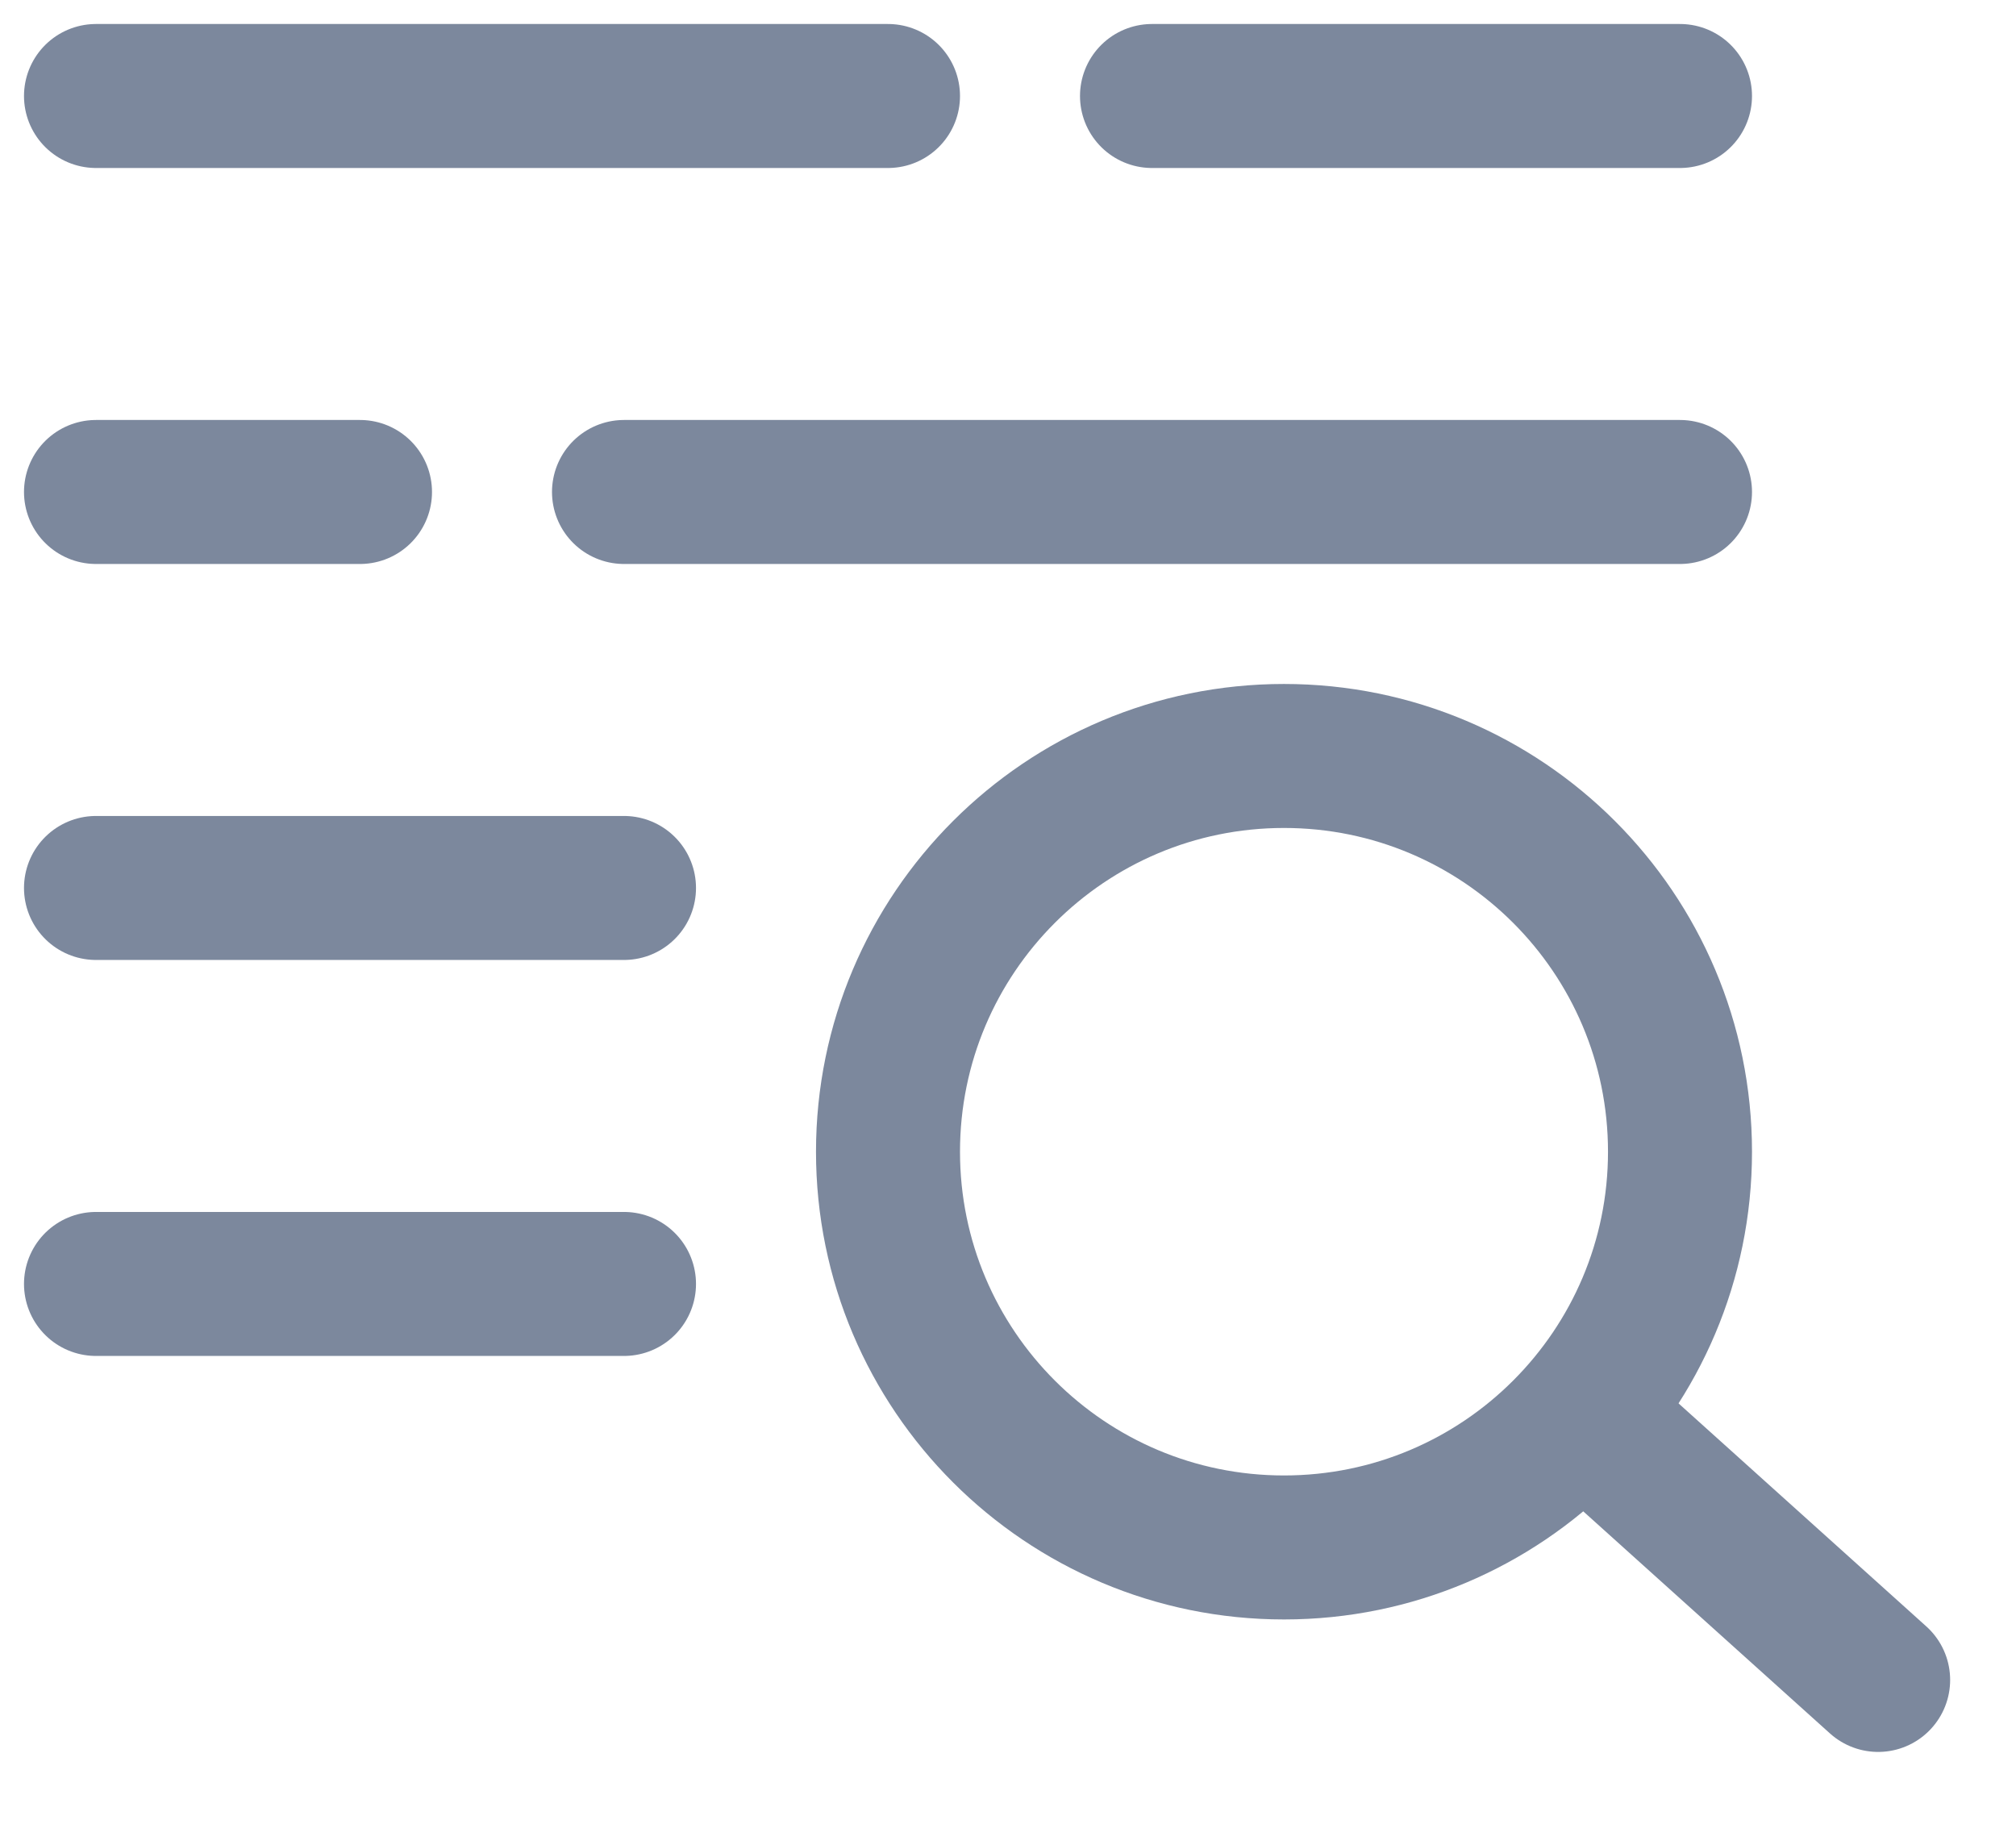
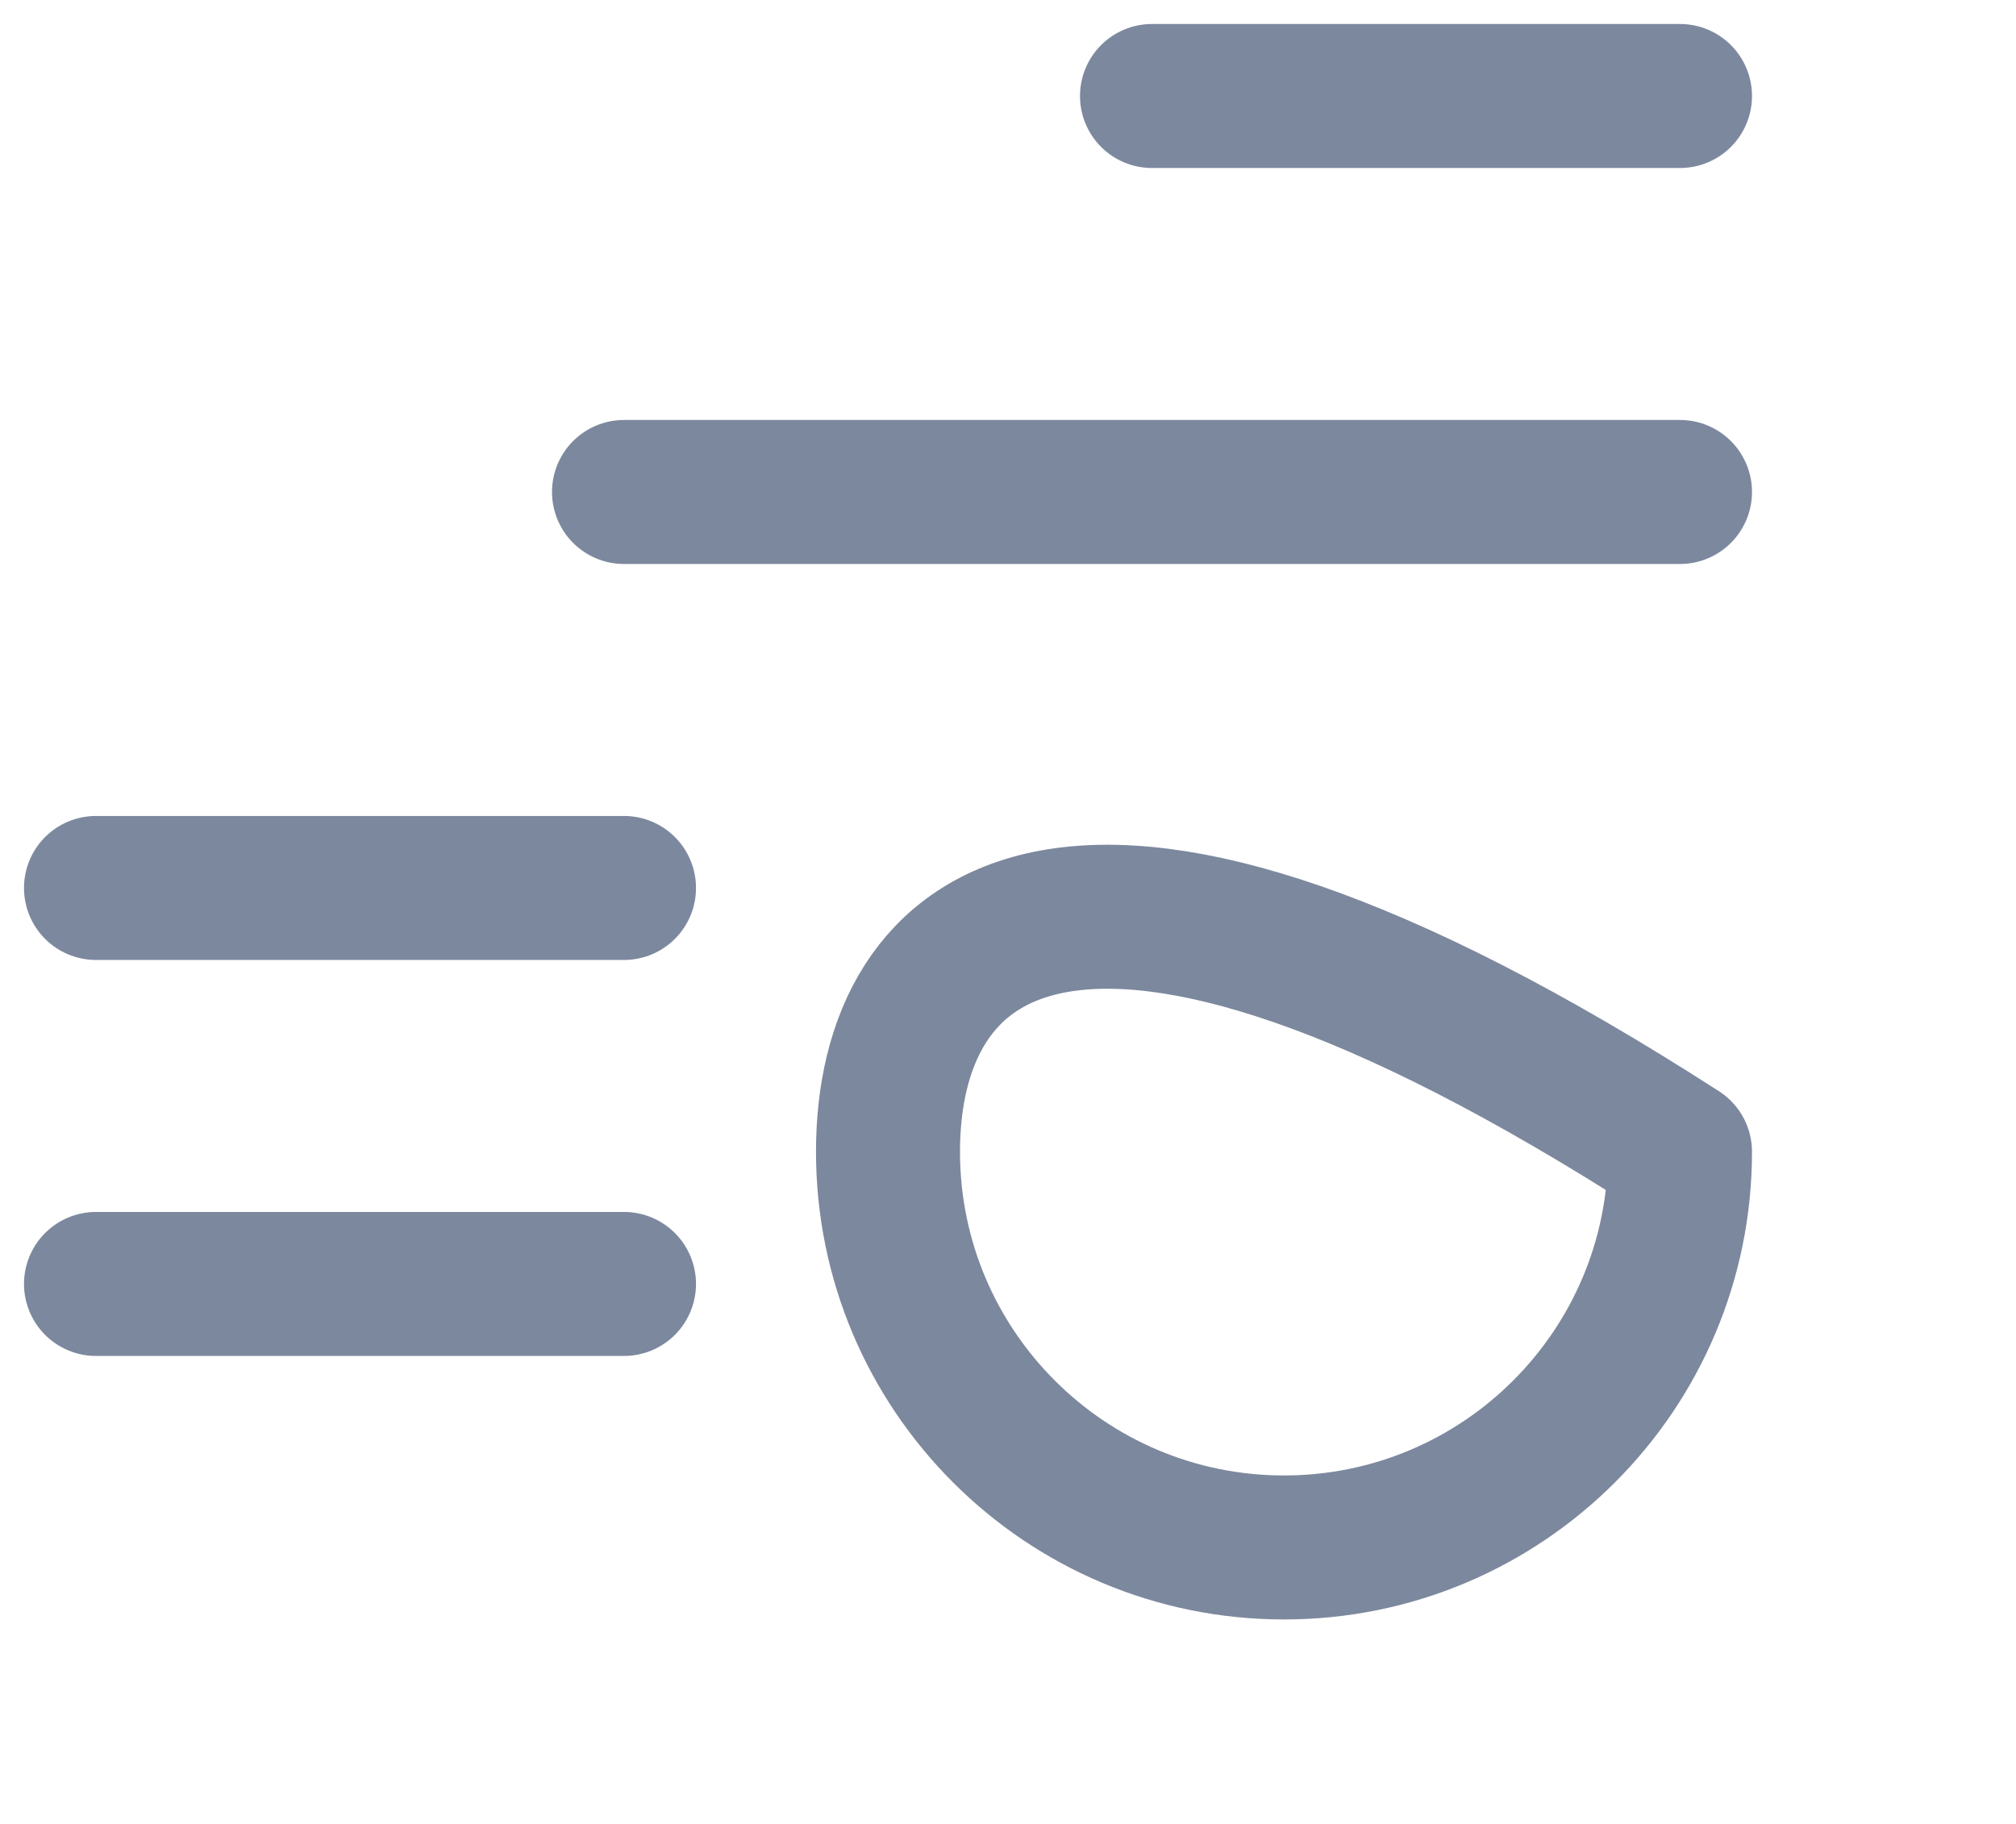
<svg xmlns="http://www.w3.org/2000/svg" width="21" height="19" viewBox="0 0 21 19" fill="none">
-   <path d="M13.375 16.12C15.653 16.12 17.5 14.274 17.5 11.998C17.5 9.721 15.653 7.875 13.375 7.875C11.097 7.875 9.25 9.721 9.25 11.998C9.25 14.274 11.097 16.12 13.375 16.12Z" stroke="#7C889D" stroke-width="1.5" stroke-linecap="round" stroke-linejoin="round" />
-   <path d="M16.689 14.912L19.564 17.5" stroke="#7C889D" stroke-width="1.5" stroke-linecap="round" stroke-linejoin="round" />
-   <path d="M1 1L9.25 1" stroke="#7C889D" stroke-width="1.5" stroke-linecap="round" stroke-linejoin="round" />
+   <path d="M13.375 16.12C15.653 16.12 17.5 14.274 17.5 11.998C11.097 7.875 9.25 9.721 9.25 11.998C9.25 14.274 11.097 16.12 13.375 16.12Z" stroke="#7C889D" stroke-width="1.5" stroke-linecap="round" stroke-linejoin="round" />
  <path d="M12 1L17.5 1" stroke="#7C889D" stroke-width="1.5" stroke-linecap="round" stroke-linejoin="round" />
-   <path d="M1 5.125L3.75 5.125" stroke="#7C889D" stroke-width="1.5" stroke-linecap="round" stroke-linejoin="round" />
  <path d="M6.5 5.125L17.5 5.125" stroke="#7C889D" stroke-width="1.5" stroke-linecap="round" stroke-linejoin="round" />
  <path d="M1 9.25L6.5 9.25" stroke="#7C889D" stroke-width="1.5" stroke-linecap="round" stroke-linejoin="round" />
  <path d="M1 13.375L6.5 13.375" stroke="#7C889D" stroke-width="1.5" stroke-linecap="round" stroke-linejoin="round" />
</svg>